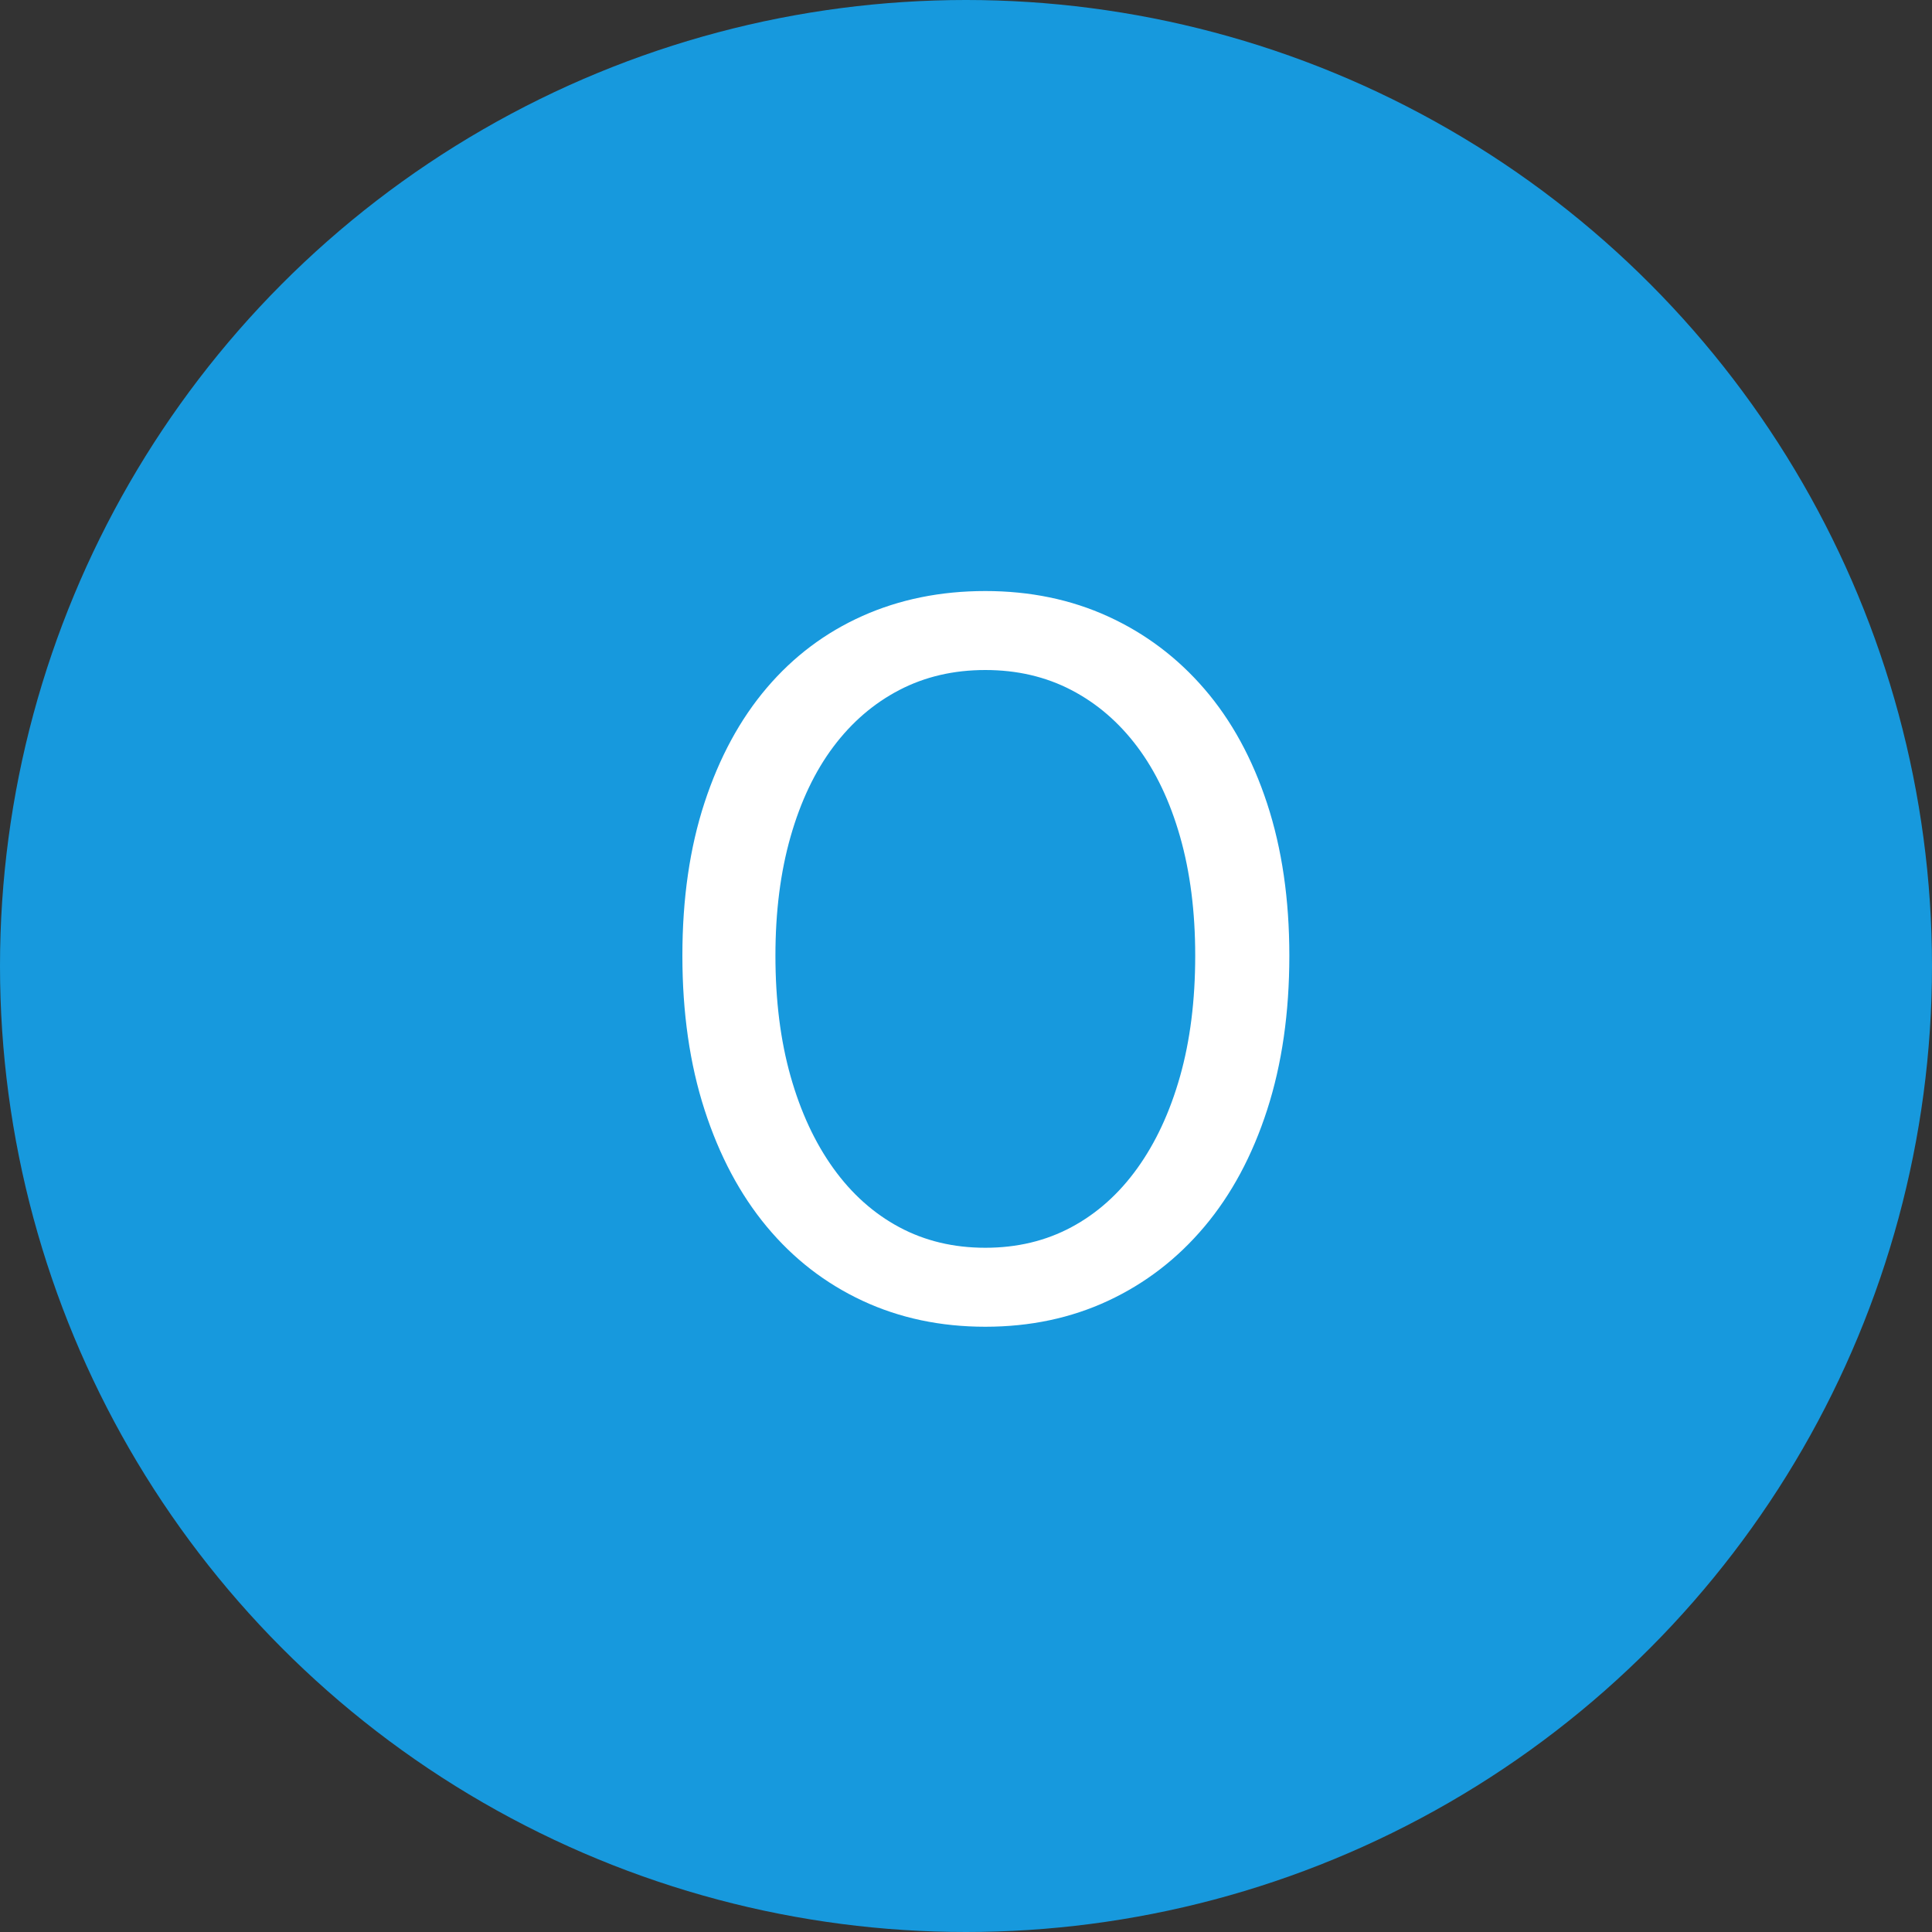
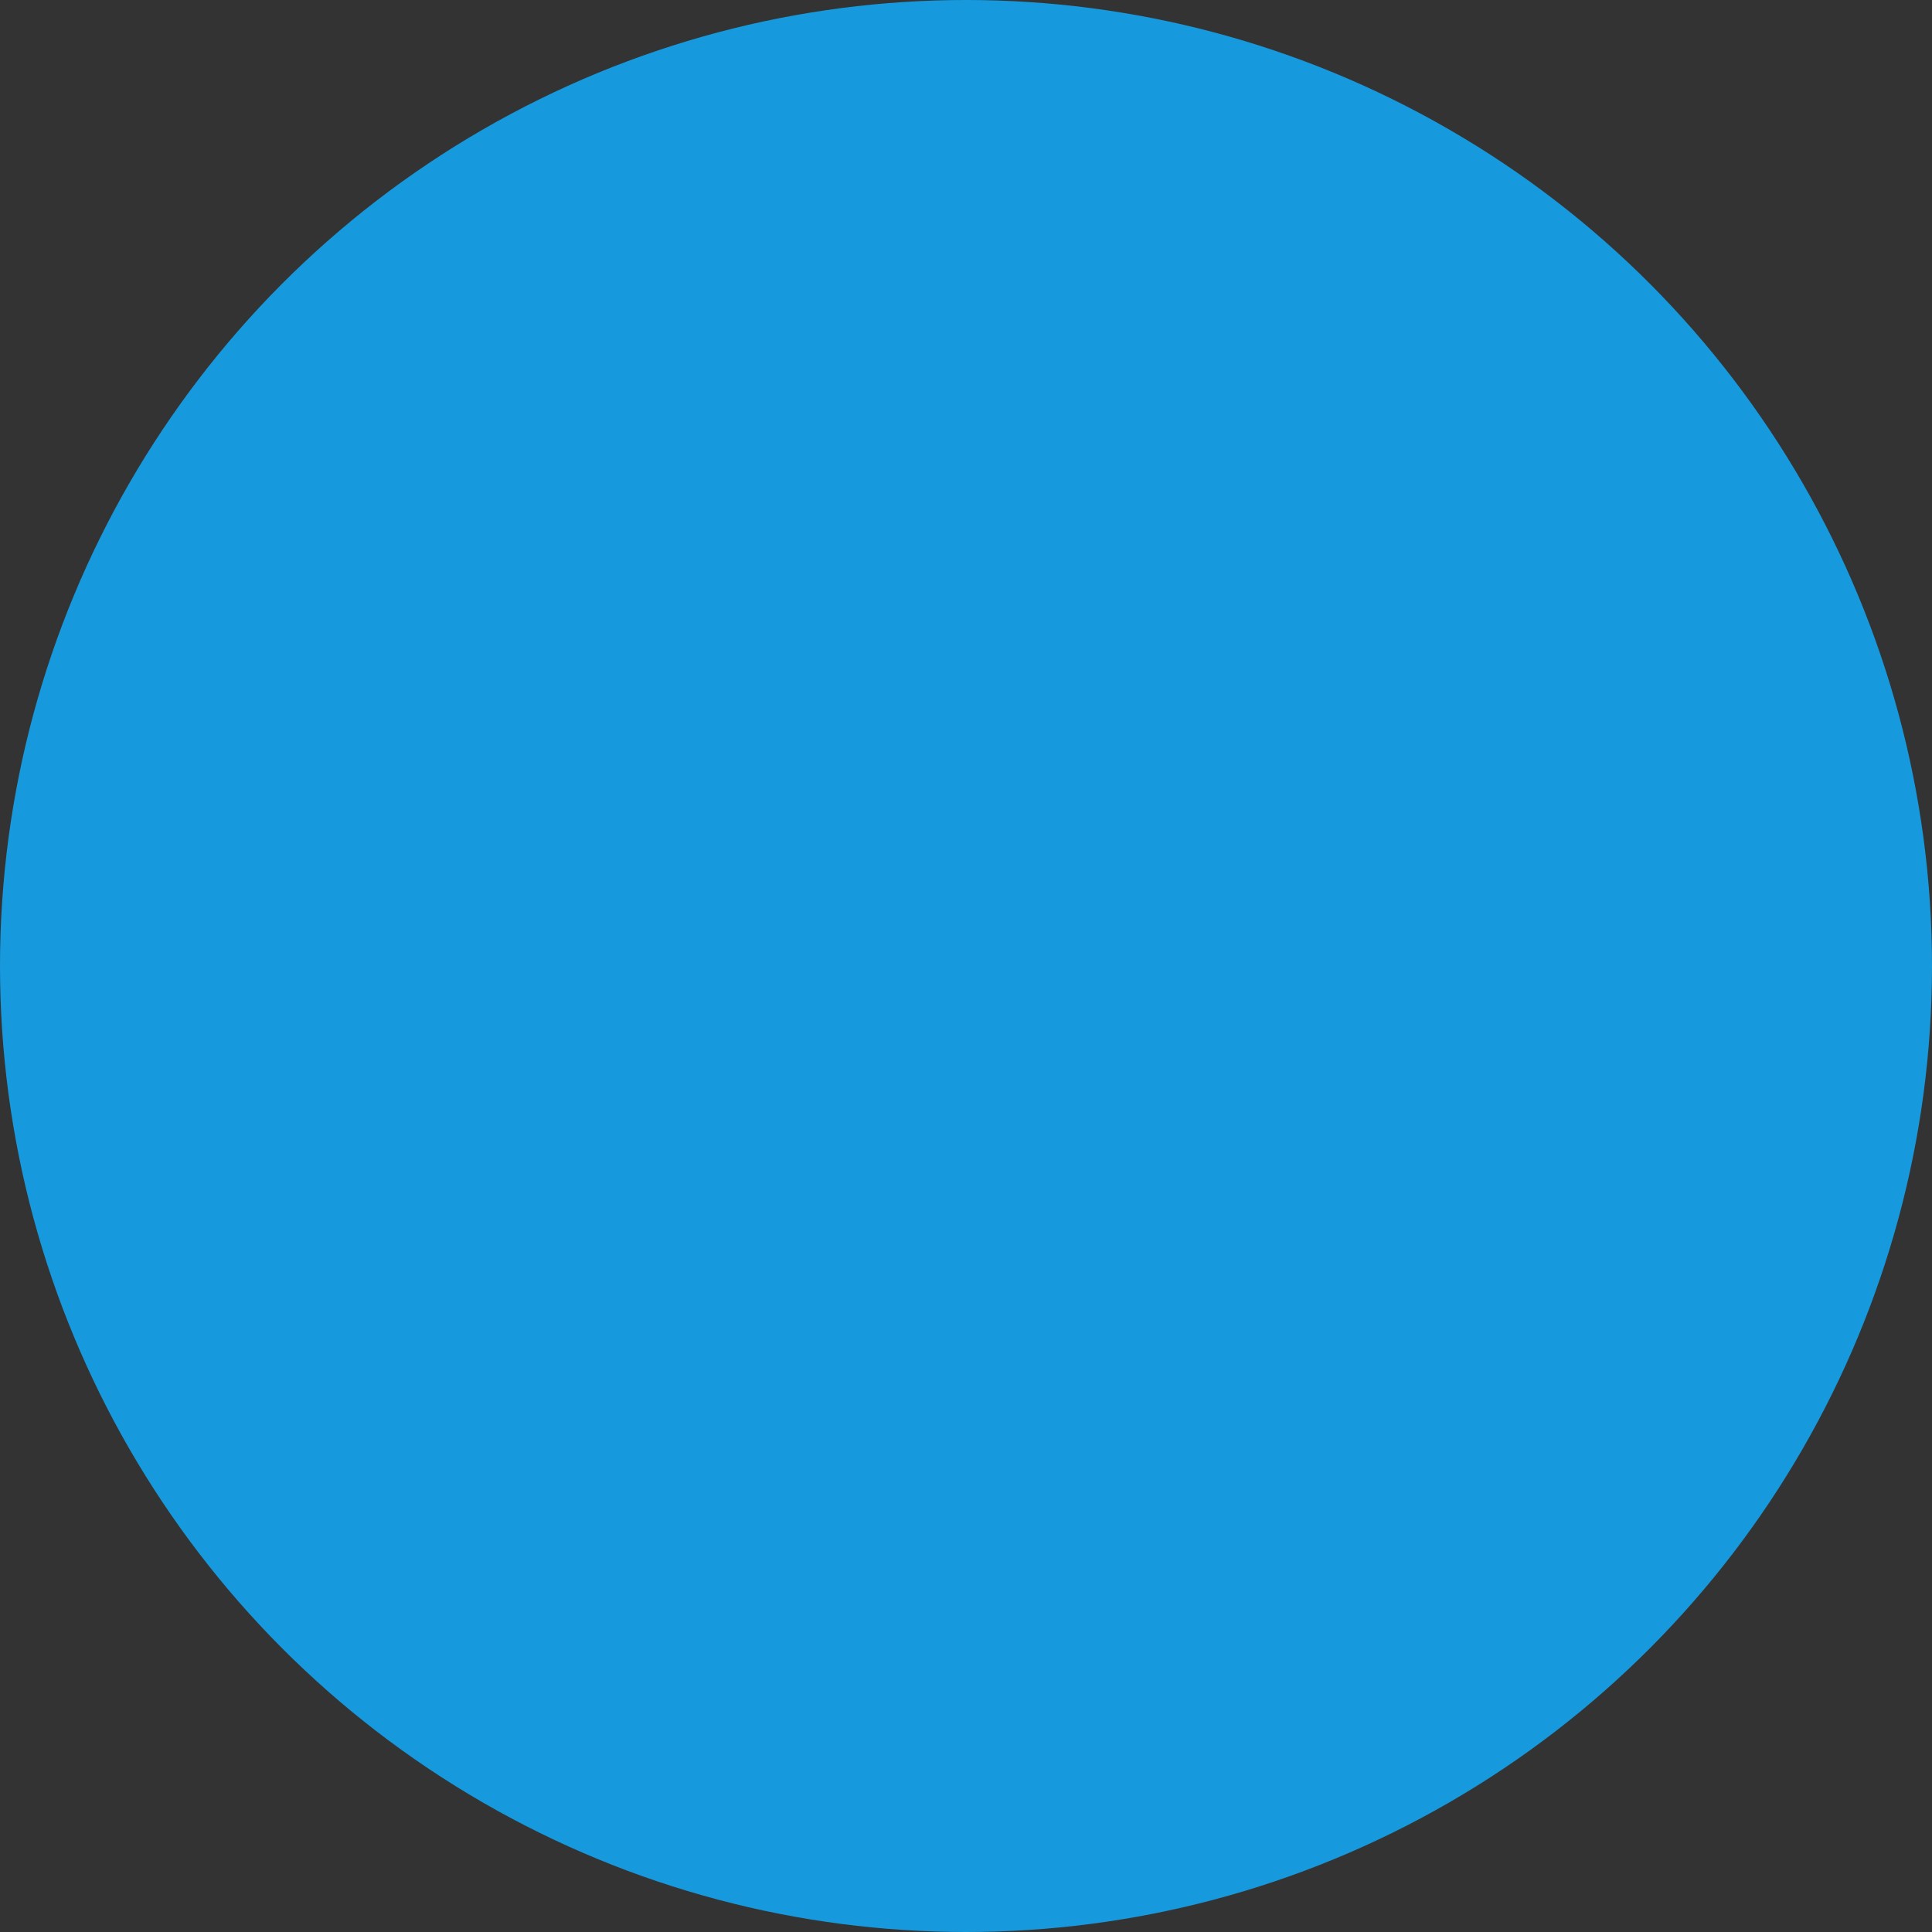
<svg xmlns="http://www.w3.org/2000/svg" width="50px" height="50px" viewBox="0 0 50 50" version="1.1">
  <rect x="0" y="0" width="50" height="50" fill="#333333" stroke="none" />
  <title>04E0F7BC-FF0A-4BD2-83F2-4DB888B5F70A</title>
  <desc>Created with sketchtool.</desc>
  <defs />
  <g id="Page-1" stroke="none" stroke-width="1" fill="none" fill-rule="evenodd">
    <g id="Letters" transform="translate(-333, -125)">
      <g id="O" transform="translate(333, 125)">
        <circle id="Oval-1" fill="#1799DD" cx="25" cy="25" r="25" />
-         <path d="M25.5,34.336 C24.343,34.336 23.283,34.112 22.322,33.664 C21.361,33.216 20.535,32.577 19.844,31.746 C19.153,30.915 18.617,29.907 18.234,28.722 C17.851,27.537 17.66,26.207 17.66,24.732 C17.66,23.257 17.851,21.937 18.234,20.77 C18.617,19.603 19.153,18.614 19.844,17.802 C20.535,16.99 21.361,16.369 22.322,15.94 C23.283,15.511 24.343,15.296 25.5,15.296 C26.657,15.296 27.717,15.515 28.678,15.954 C29.639,16.393 30.47,17.018 31.17,17.83 C31.87,18.642 32.411,19.631 32.794,20.798 C33.177,21.965 33.368,23.276 33.368,24.732 C33.368,26.207 33.177,27.537 32.794,28.722 C32.411,29.907 31.87,30.915 31.17,31.746 C30.47,32.577 29.639,33.216 28.678,33.664 C27.717,34.112 26.657,34.336 25.5,34.336 L25.5,34.336 Z M25.5,32.292 C26.321,32.292 27.063,32.115 27.726,31.76 C28.389,31.405 28.958,30.897 29.434,30.234 C29.91,29.571 30.279,28.778 30.54,27.854 C30.801,26.93 30.932,25.889 30.932,24.732 C30.932,23.593 30.801,22.567 30.54,21.652 C30.279,20.737 29.91,19.963 29.434,19.328 C28.958,18.693 28.389,18.203 27.726,17.858 C27.063,17.513 26.321,17.34 25.5,17.34 C24.679,17.34 23.937,17.513 23.274,17.858 C22.611,18.203 22.042,18.693 21.566,19.328 C21.09,19.963 20.721,20.737 20.46,21.652 C20.199,22.567 20.068,23.593 20.068,24.732 C20.068,25.889 20.199,26.93 20.46,27.854 C20.721,28.778 21.09,29.571 21.566,30.234 C22.042,30.897 22.611,31.405 23.274,31.76 C23.937,32.115 24.679,32.292 25.5,32.292 L25.5,32.292 Z" fill="#FFFFFF" />
      </g>
    </g>
  </g>
</svg>